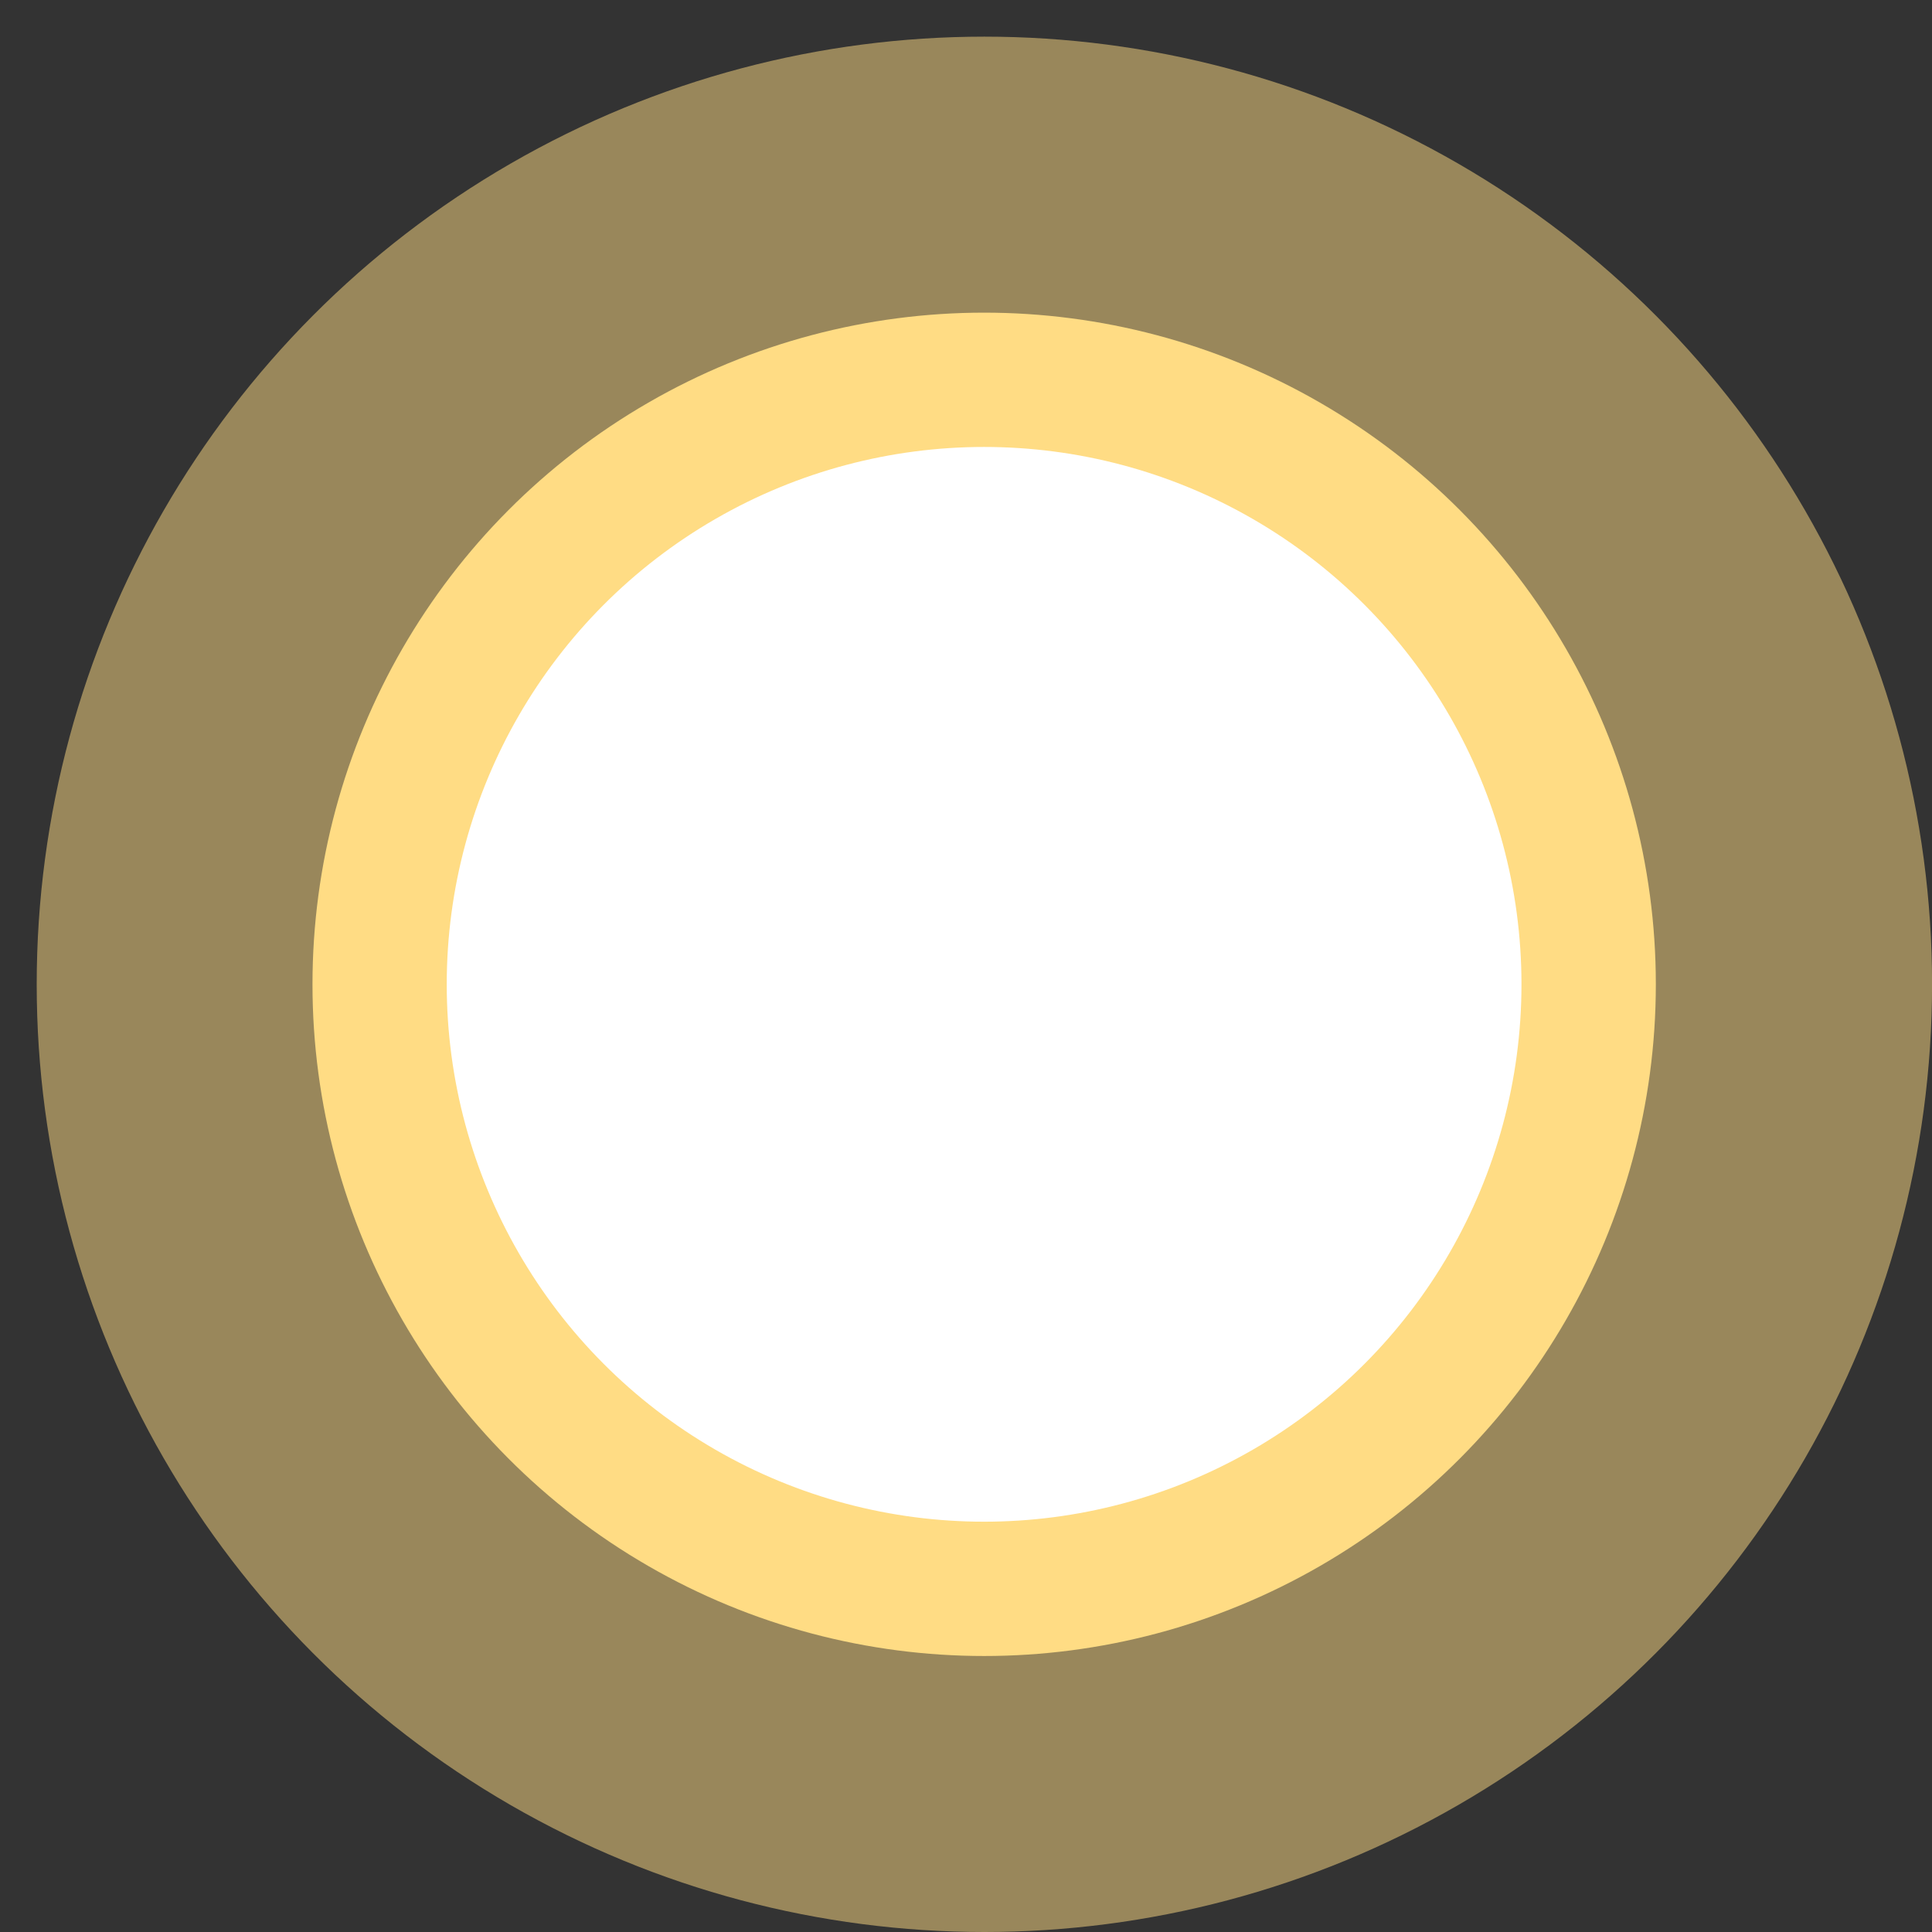
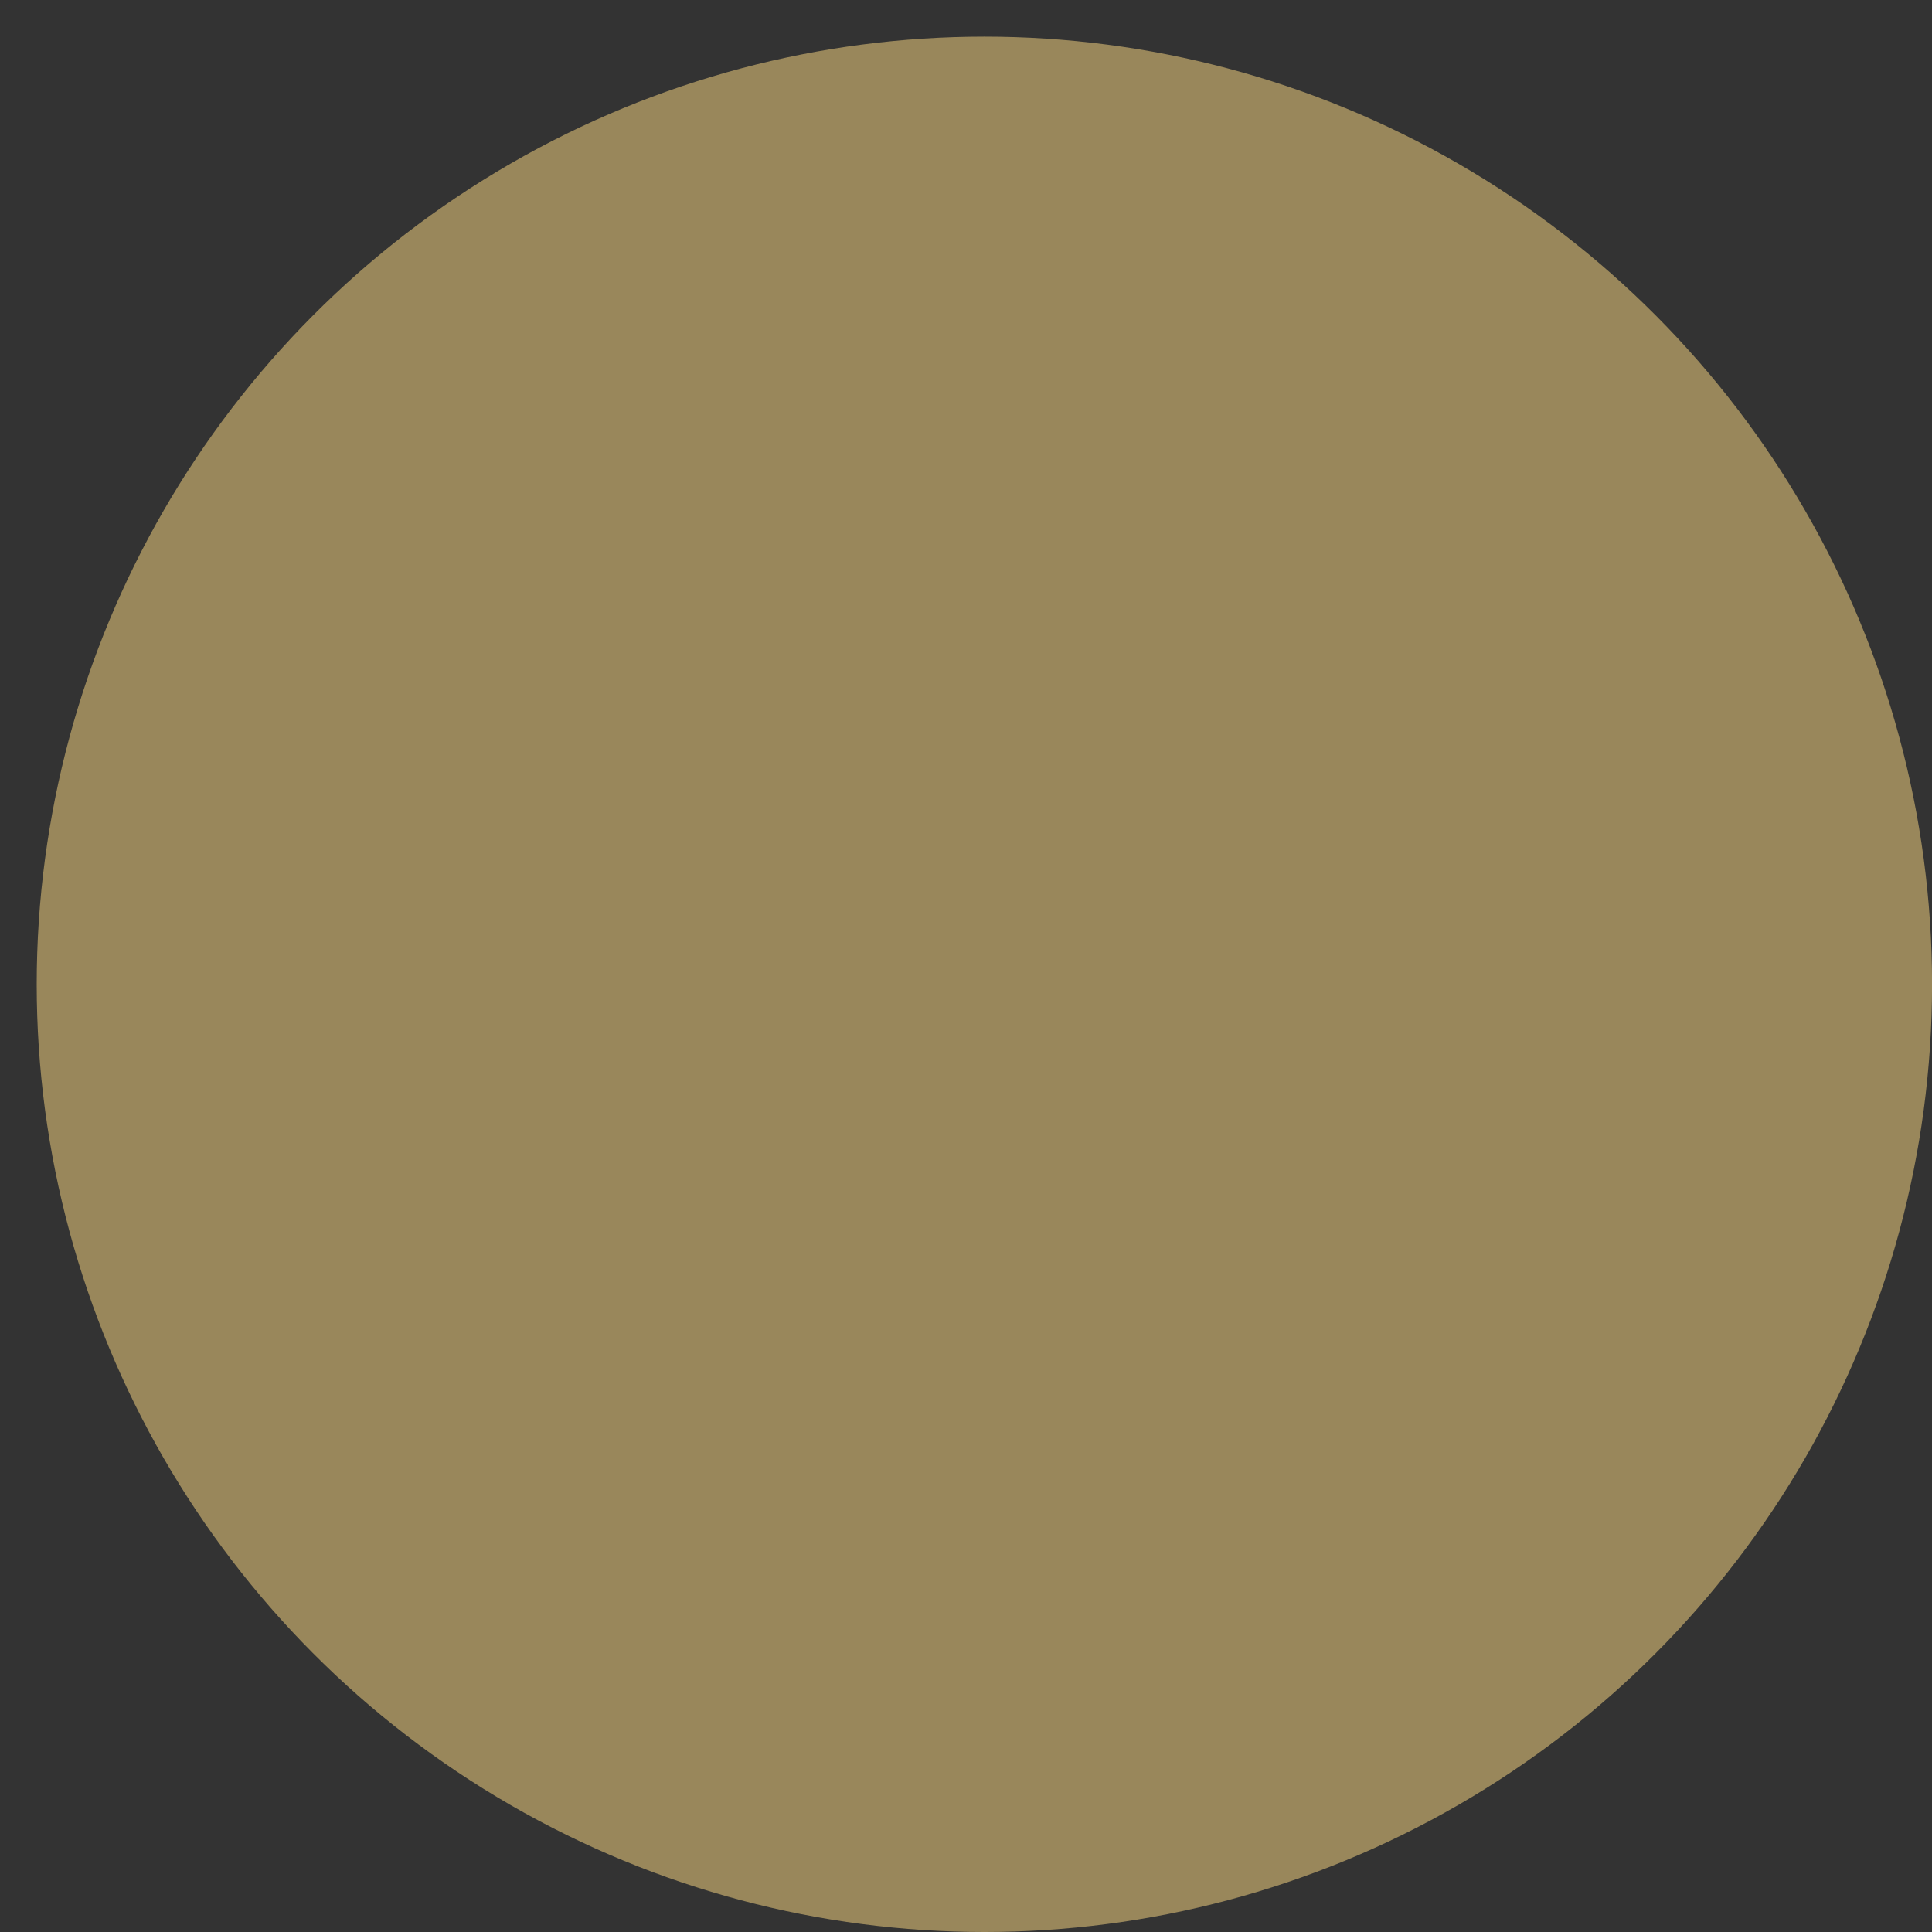
<svg xmlns="http://www.w3.org/2000/svg" width="35" height="35" viewBox="0 0 35 35" fill="none">
  <rect x="0" y="0" width="35" height="35" fill="#333333" stroke="none" />
-   <circle cx="17.829" cy="17.832" r="12.168" fill="#FFDD85" />
  <circle opacity="0.5" cx="17.833" cy="17.832" r="17.168" fill="#FFDD85" />
-   <circle cx="17.828" cy="17.832" r="9.735" fill="white" />
</svg>